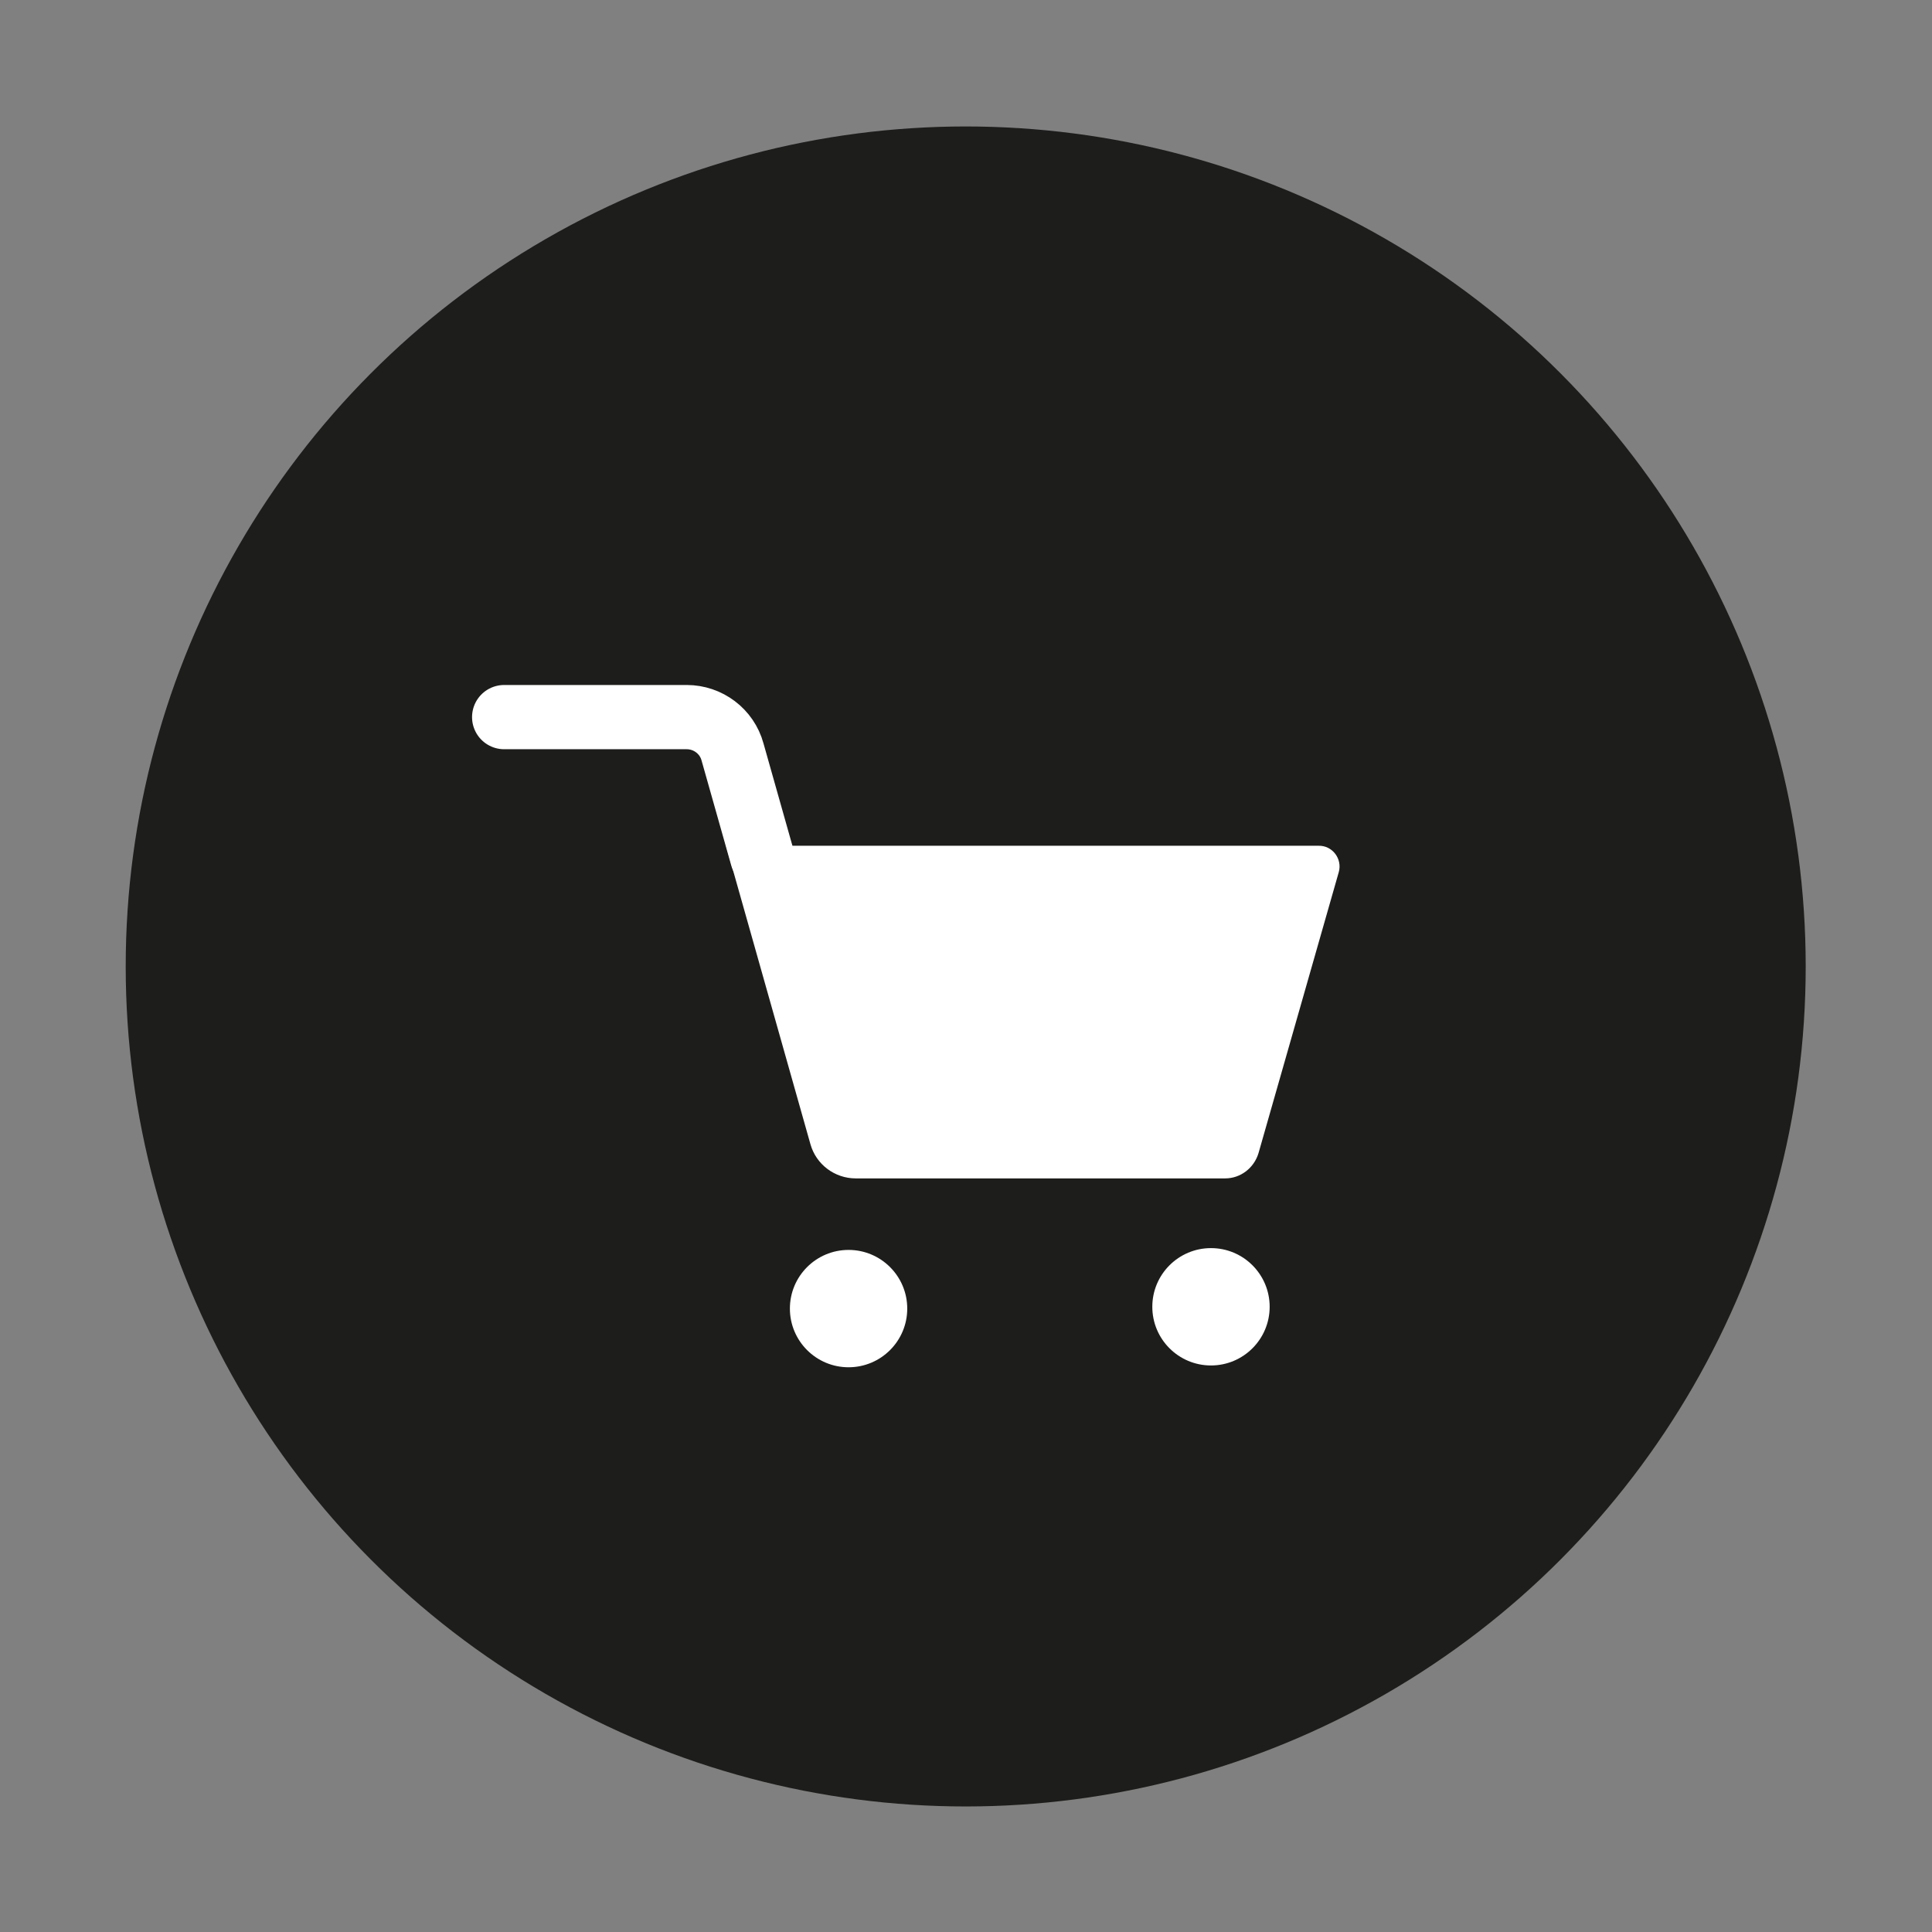
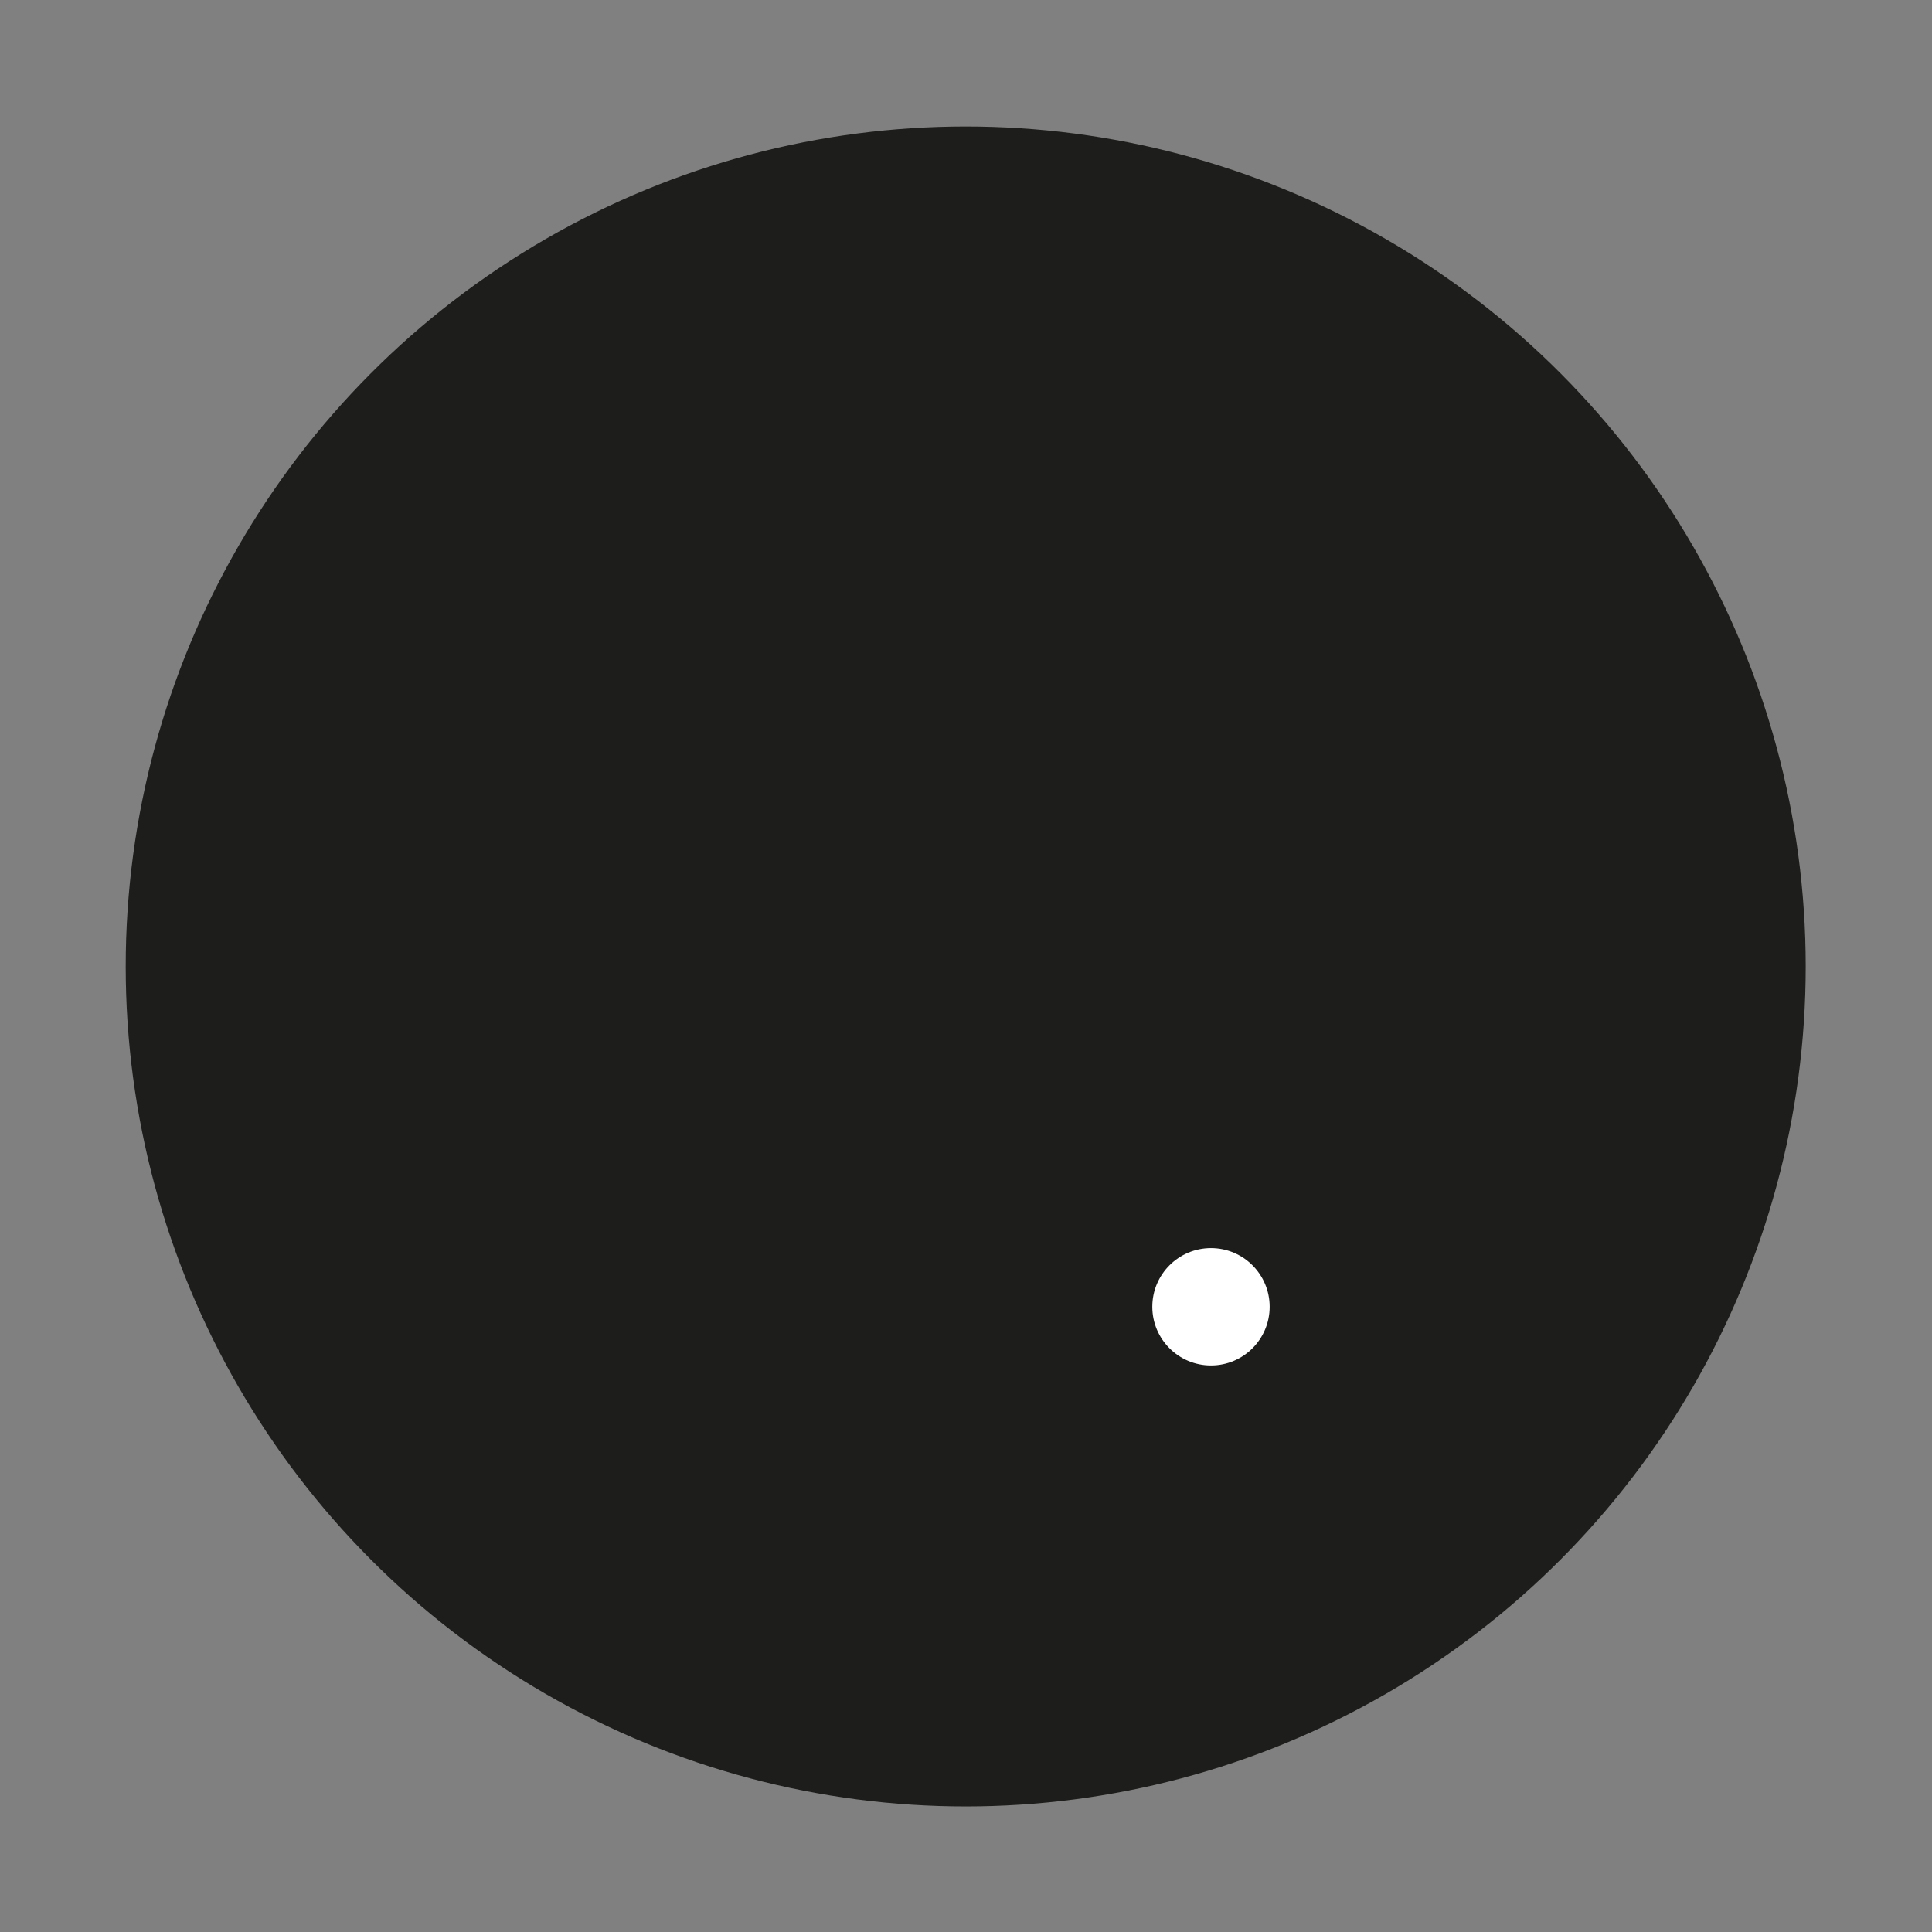
<svg xmlns="http://www.w3.org/2000/svg" version="1.0" id="Calque_1" x="0px" y="0px" viewBox="0 0 460 460" style="enable-background:new 0 0 460 460;" xml:space="preserve">
  <rect x="0" y="0" width="460" height="460" fill="#808080" stroke="none" />
  <style type="text/css">
	.st0{fill:#1D1D1B;}
	.st1{fill:#FFFFFF;}
	.st2{fill:none;stroke:#FFFFFF;stroke-width:15.295;stroke-linecap:round;stroke-miterlimit:10;}
</style>
  <g>
    <circle class="st0" cx="229.93" cy="230.11" r="200" />
    <g>
-       <path class="st1" d="M318.76,207.63l-19.11,66.91c-1.06,3.54-4.26,6.03-7.94,6.03h-87.97c-4.97,0-9.4-3.29-10.77-8.11    l-20.09-71.09h141.06C317.24,201.29,319.64,204.49,318.76,207.63z" />
-       <path class="st2" d="M120.04,170.74h43.46c5.06,0,9.57,3.37,10.91,8.29l7.06,24.97" />
-       <circle class="st1" cx="202.04" cy="311.57" r="13.97" />
      <circle class="st1" cx="288.33" cy="311.14" r="13.97" />
    </g>
  </g>
</svg>